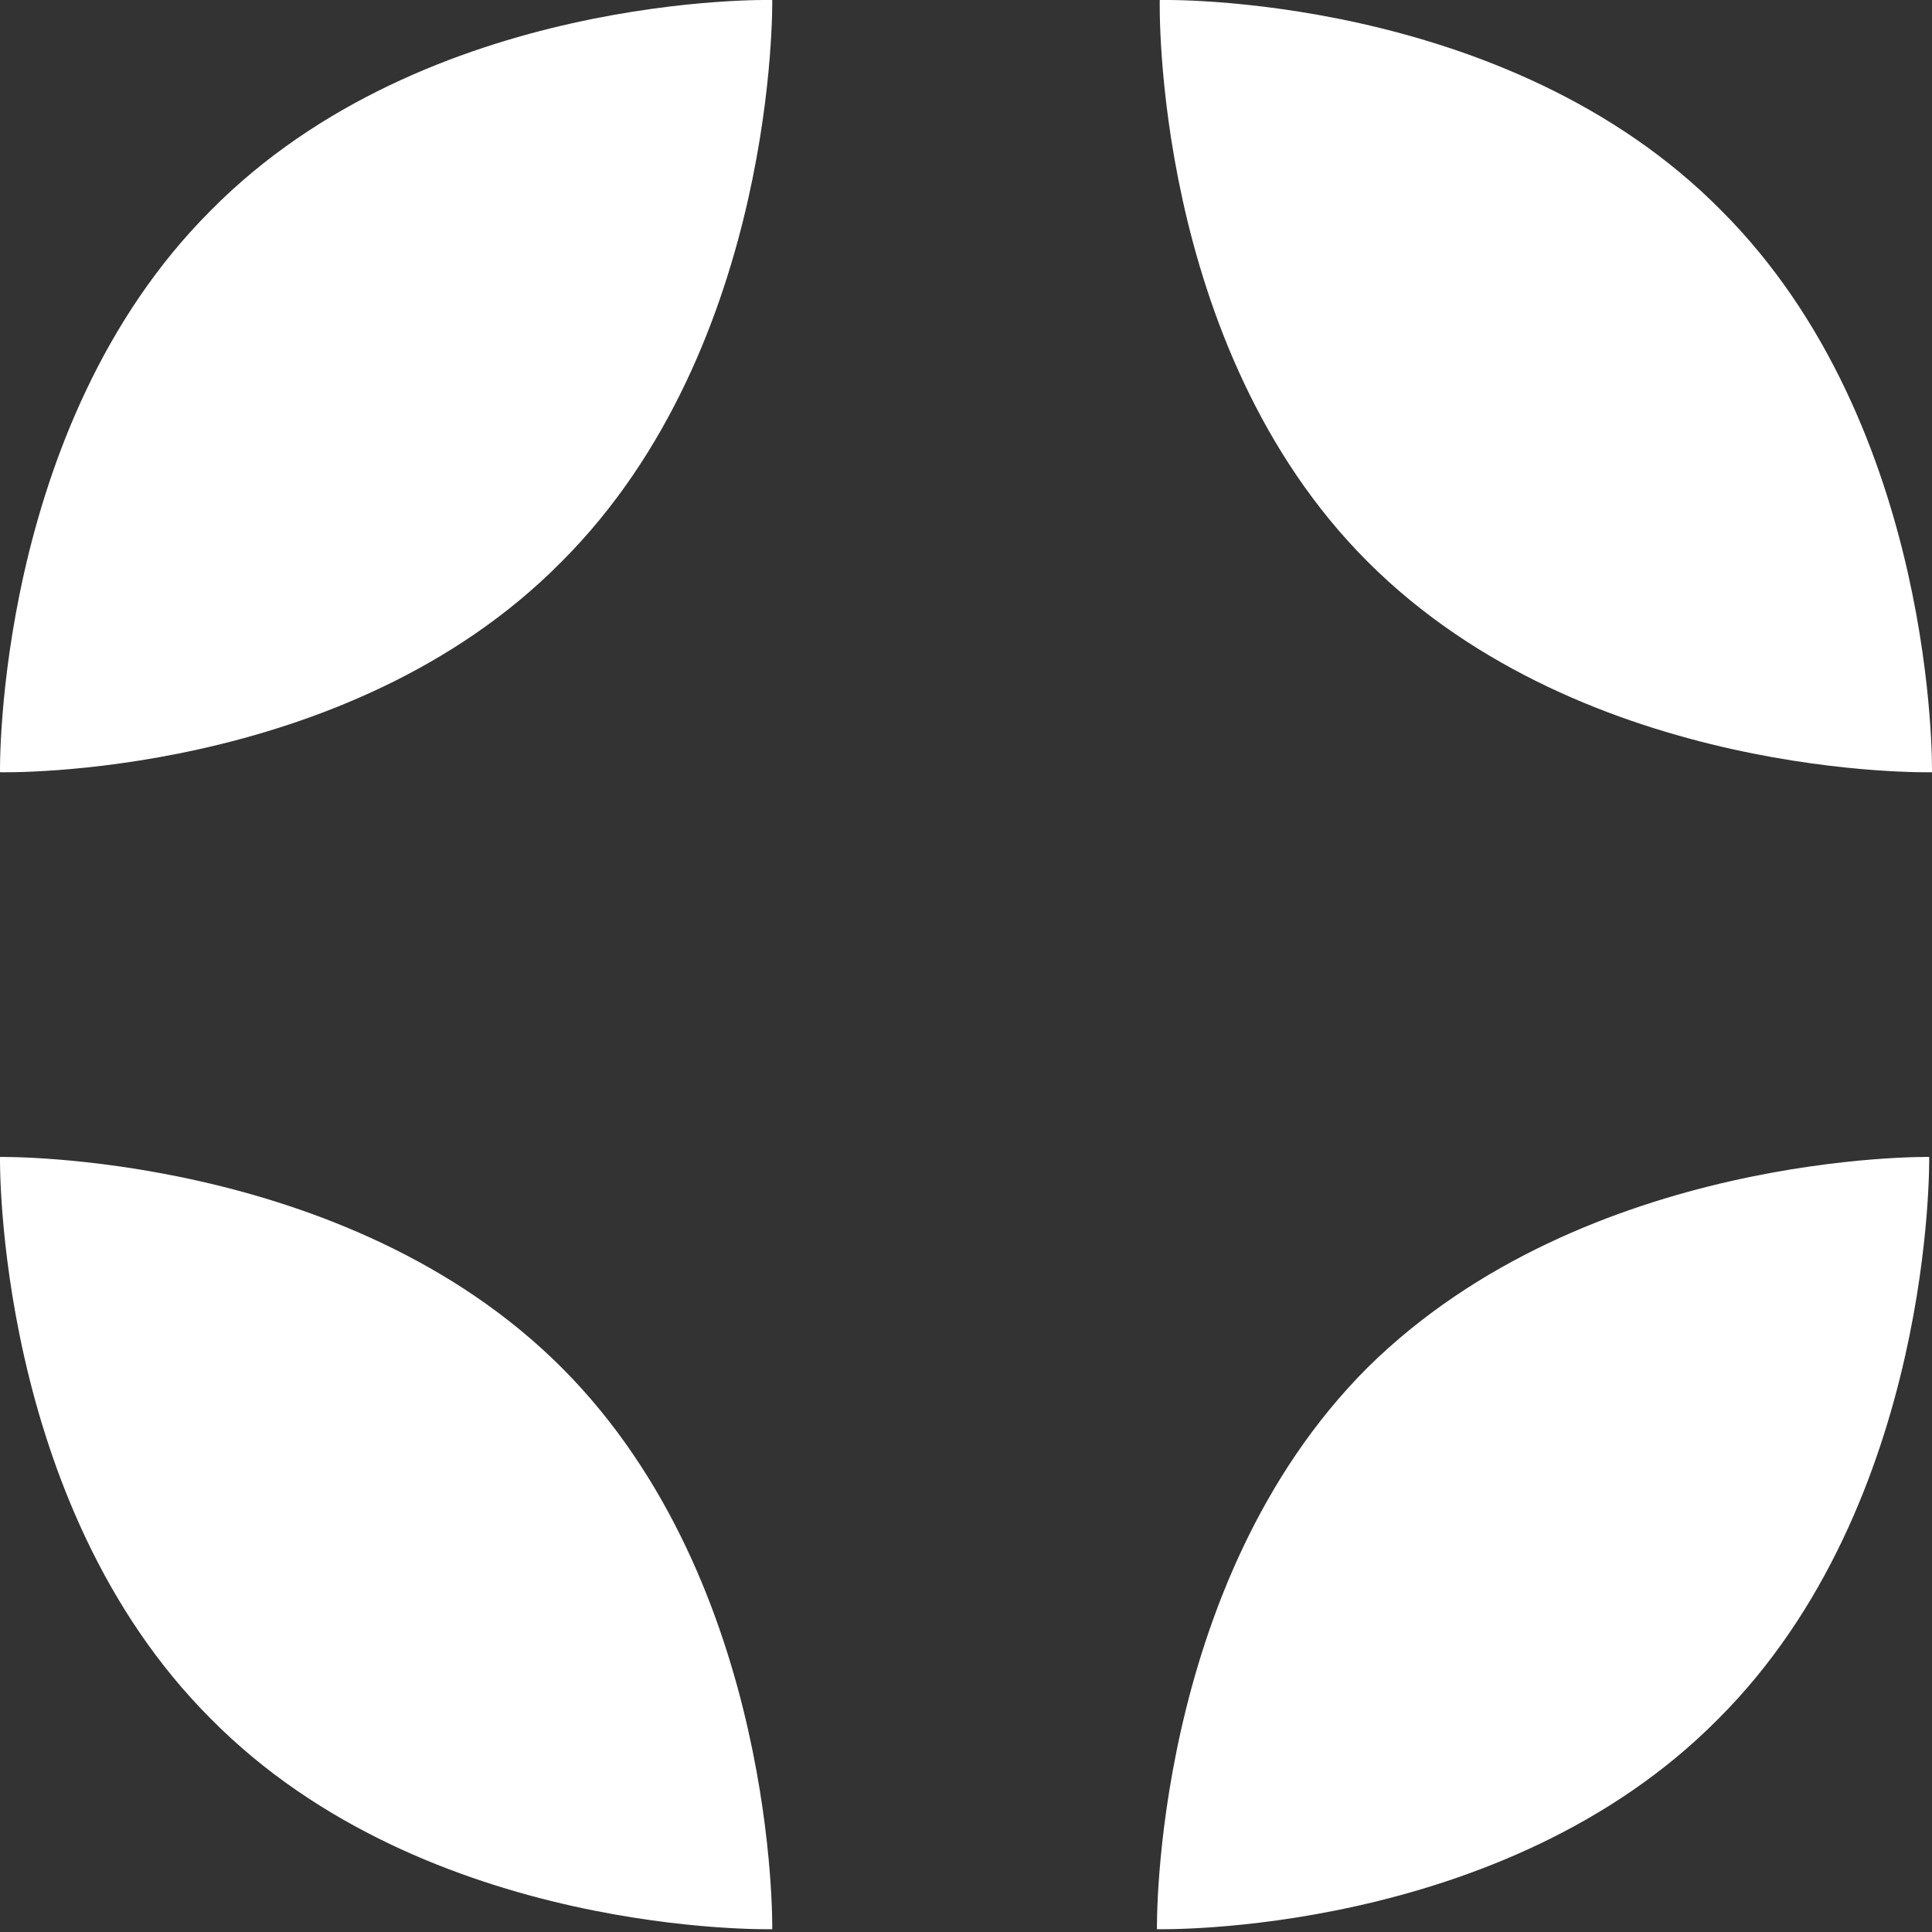
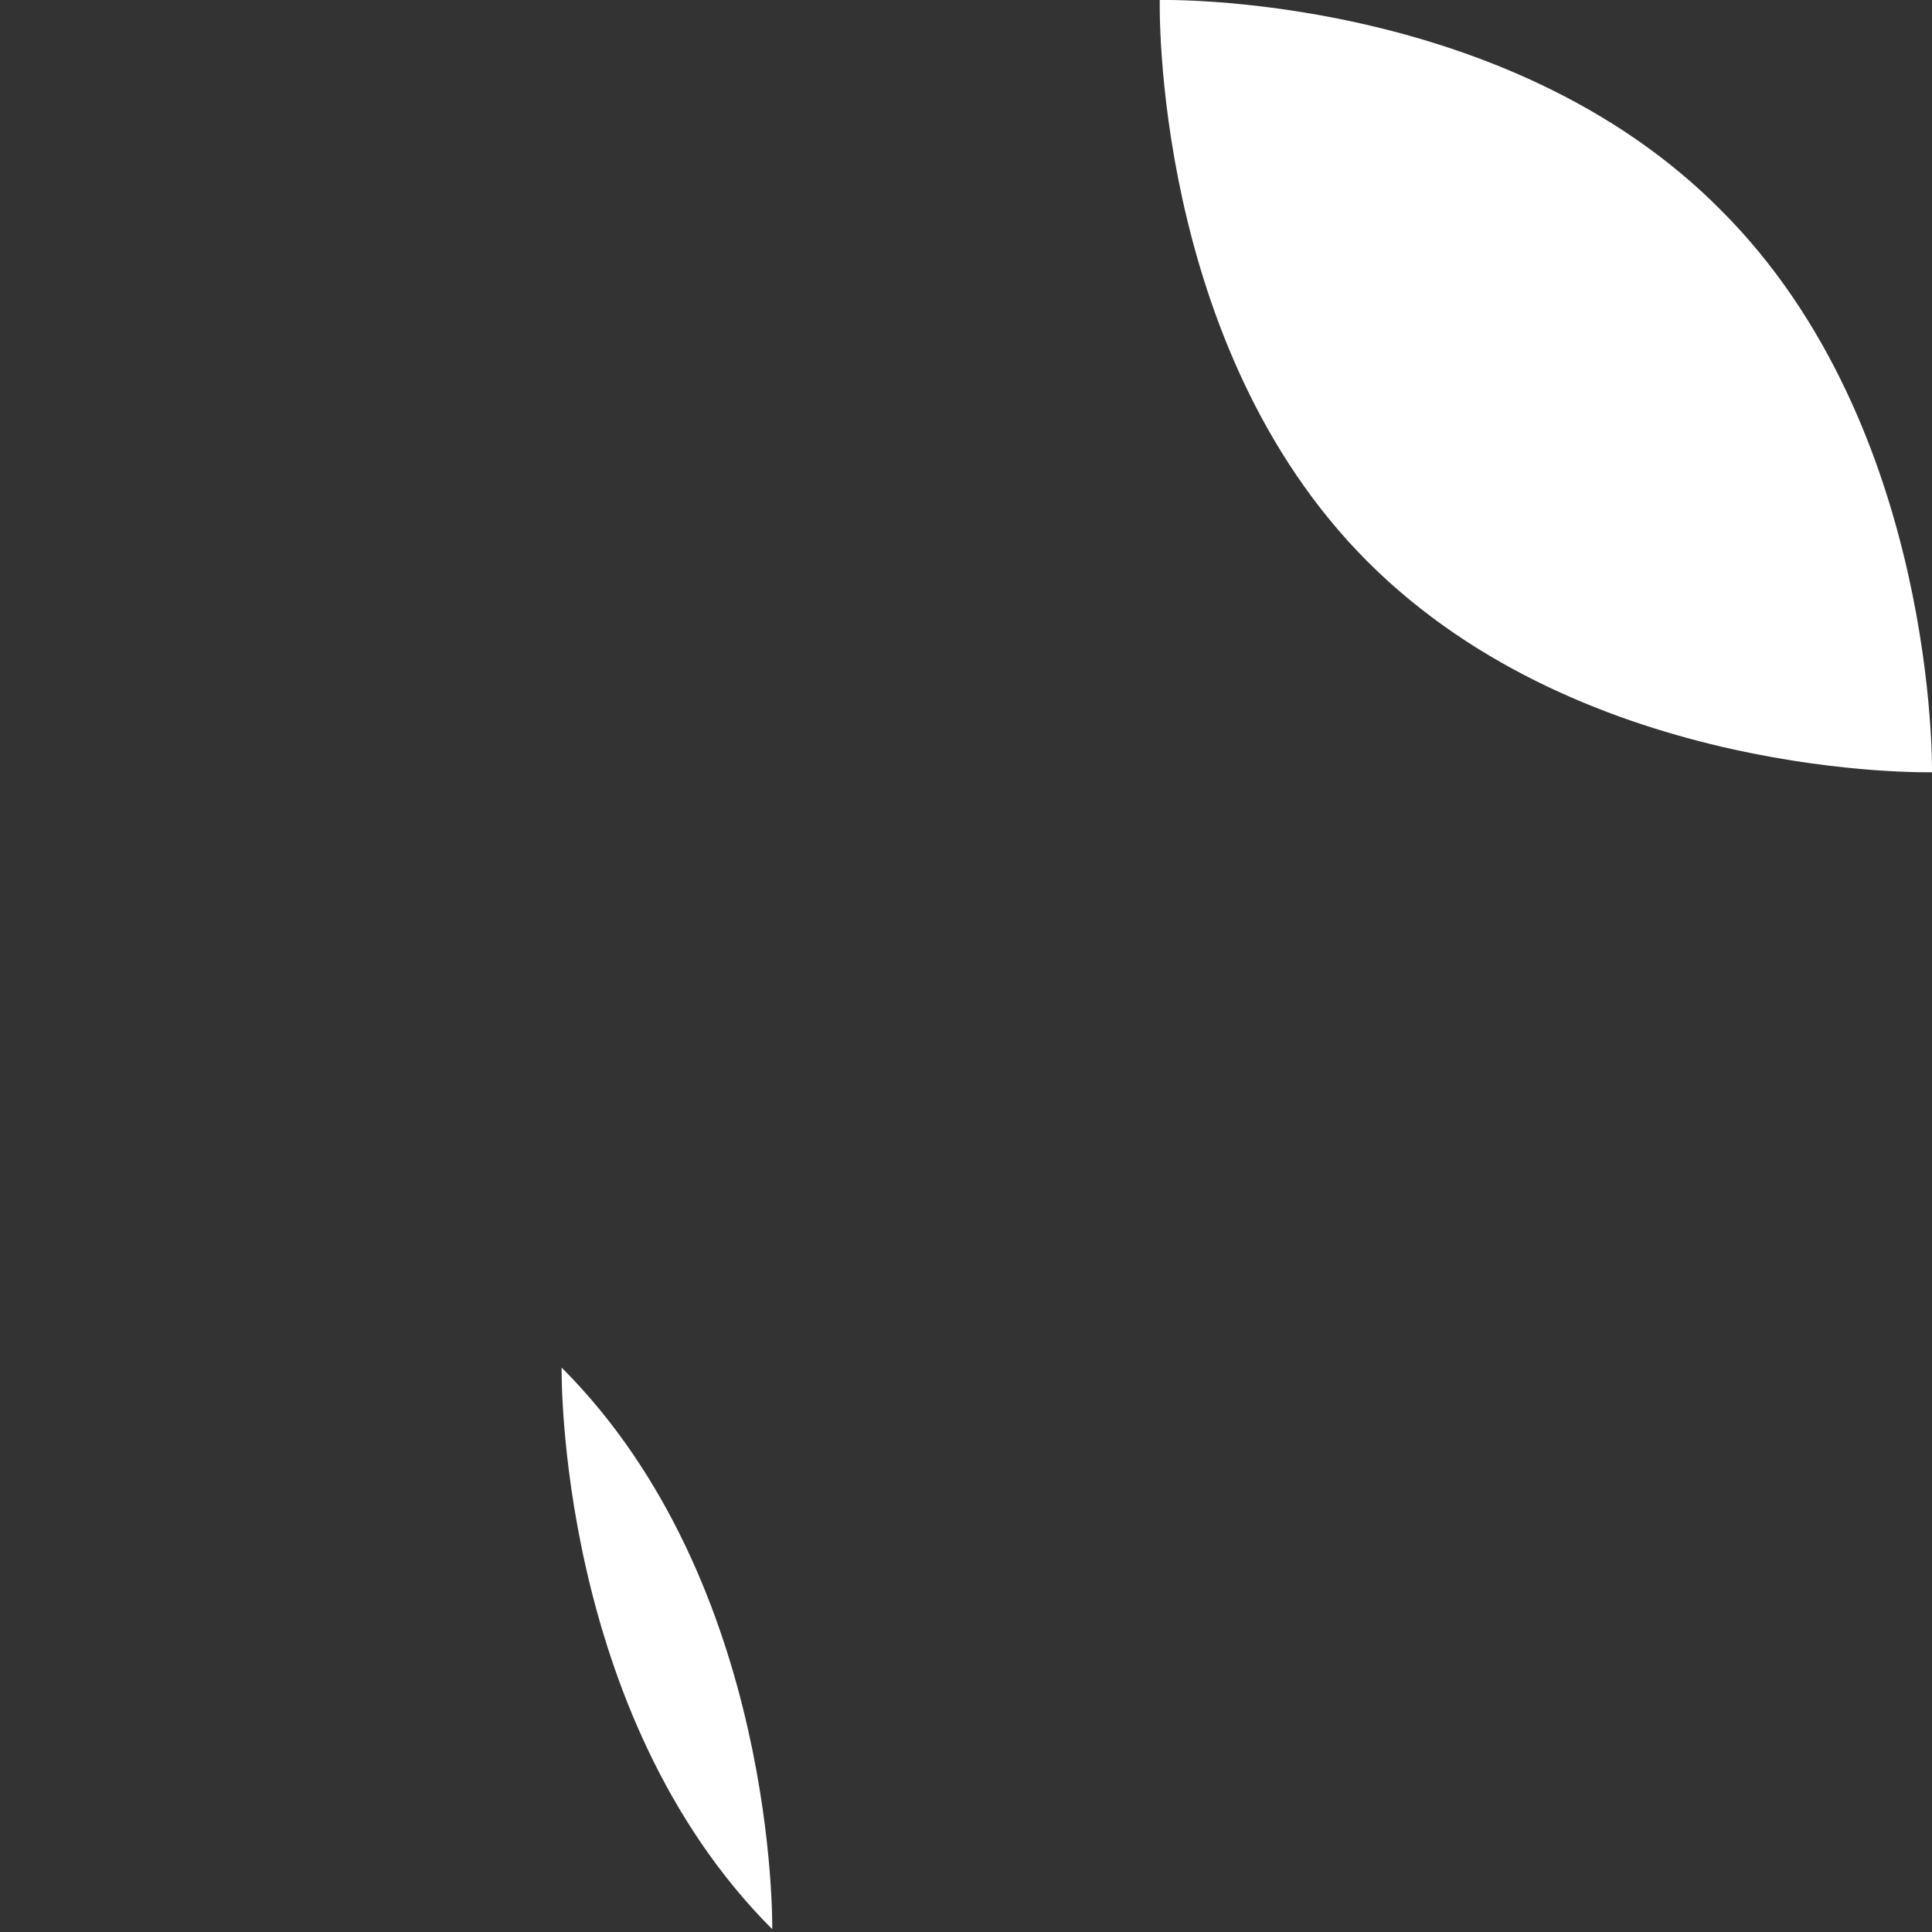
<svg xmlns="http://www.w3.org/2000/svg" version="1.1" id="Layer_1" x="0px" y="0px" width="68.8px" height="68.8px" viewBox="0 0 68.8 68.8" style="enable-background:new 0 0 68.8 68.8;" xml:space="preserve">
  <rect x="0" y="0" width="68.8" height="68.8" fill="#333333" stroke="none" />
  <g>
-     <path style="fill:#FFFFFF;" d="M20,20L20,20c7.7-7.7,7.5-20,7.5-20s-12.3-0.3-20,7.5c-7.7,7.7-7.5,20-7.5,20S12.3,27.8,20,20L20,20   z" />
    <path style="fill:#FFFFFF;" d="M48.7,20L48.7,20C41,12.3,41.3,0,41.3,0s12.3-0.3,20,7.5c7.7,7.7,7.5,20,7.5,20S56.5,27.8,48.7,20   L48.7,20z" />
-     <path style="fill:#FFFFFF;" d="M20,48.7L20,48.7c7.7,7.7,7.5,20,7.5,20s-12.3,0.3-20-7.5c-7.7-7.7-7.5-20-7.5-20S12.3,41,20,48.7   L20,48.7z" />
-     <path style="fill:#FFFFFF;" d="M48.7,48.7L48.7,48.7c-7.7,7.7-7.5,20-7.5,20s12.3,0.3,20-7.5c7.7-7.7,7.5-20,7.5-20   S56.5,41,48.7,48.7L48.7,48.7z" />
+     <path style="fill:#FFFFFF;" d="M20,48.7L20,48.7c7.7,7.7,7.5,20,7.5,20c-7.7-7.7-7.5-20-7.5-20S12.3,41,20,48.7   L20,48.7z" />
  </g>
</svg>